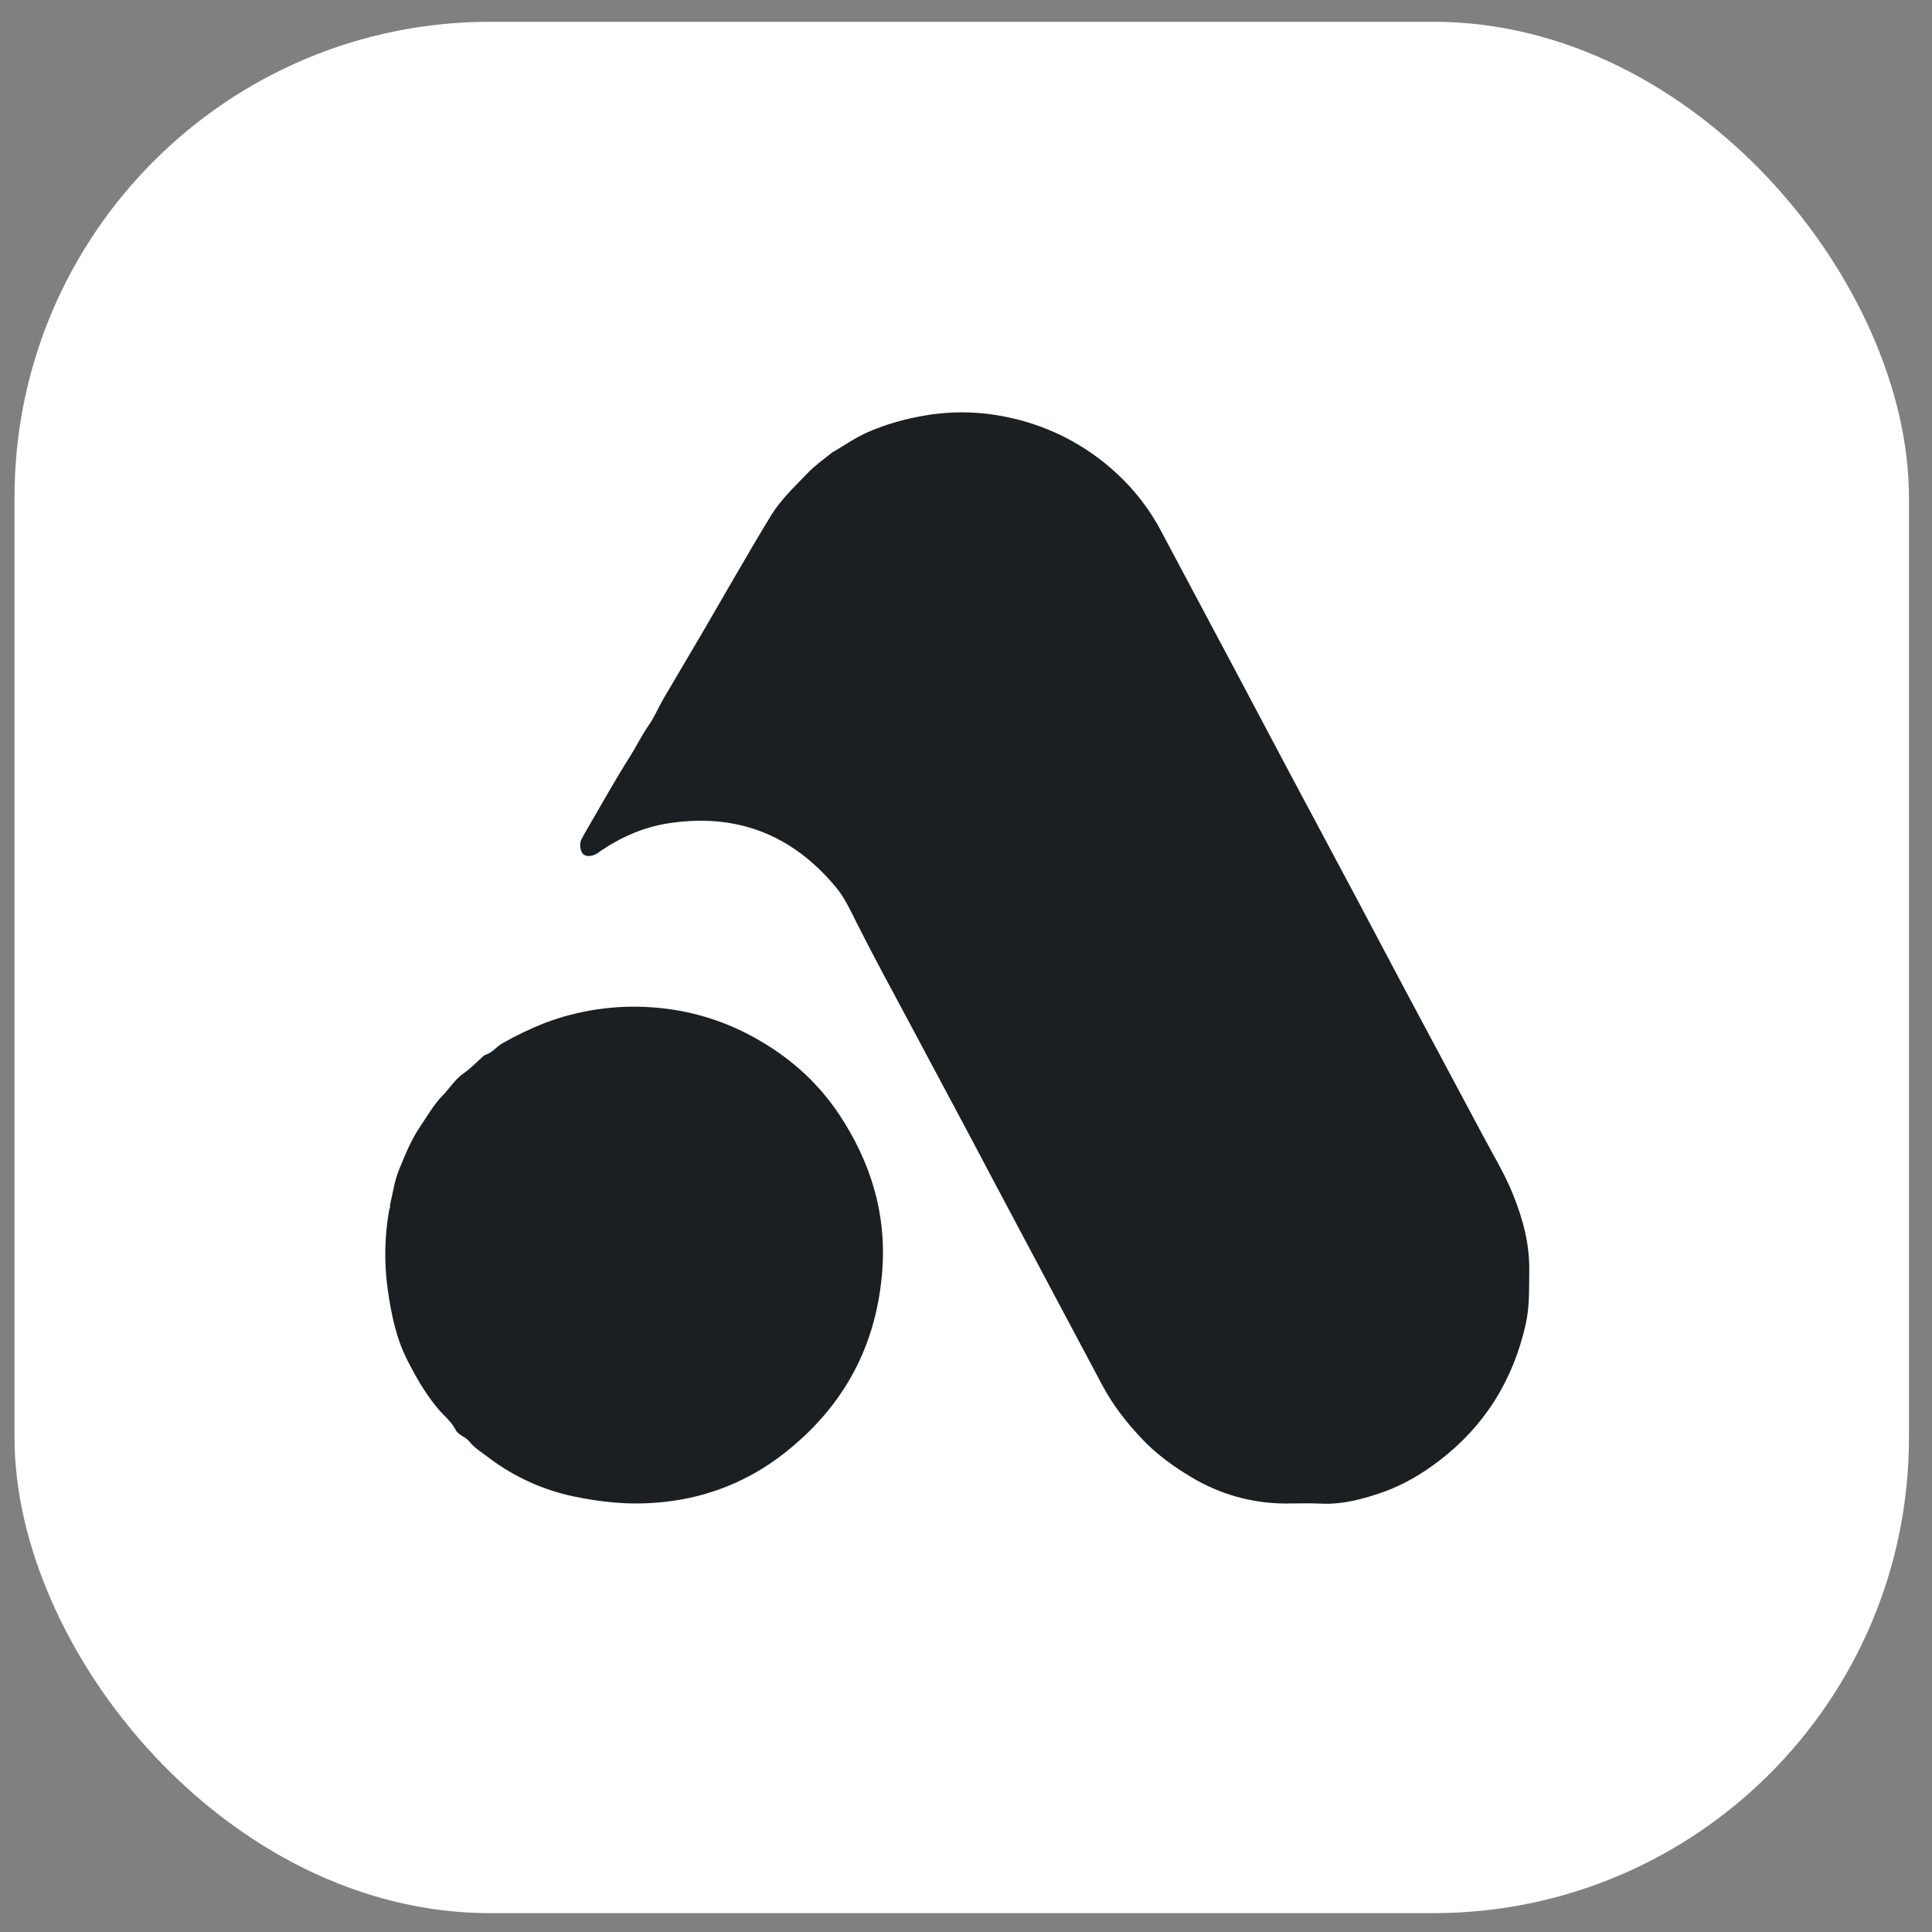
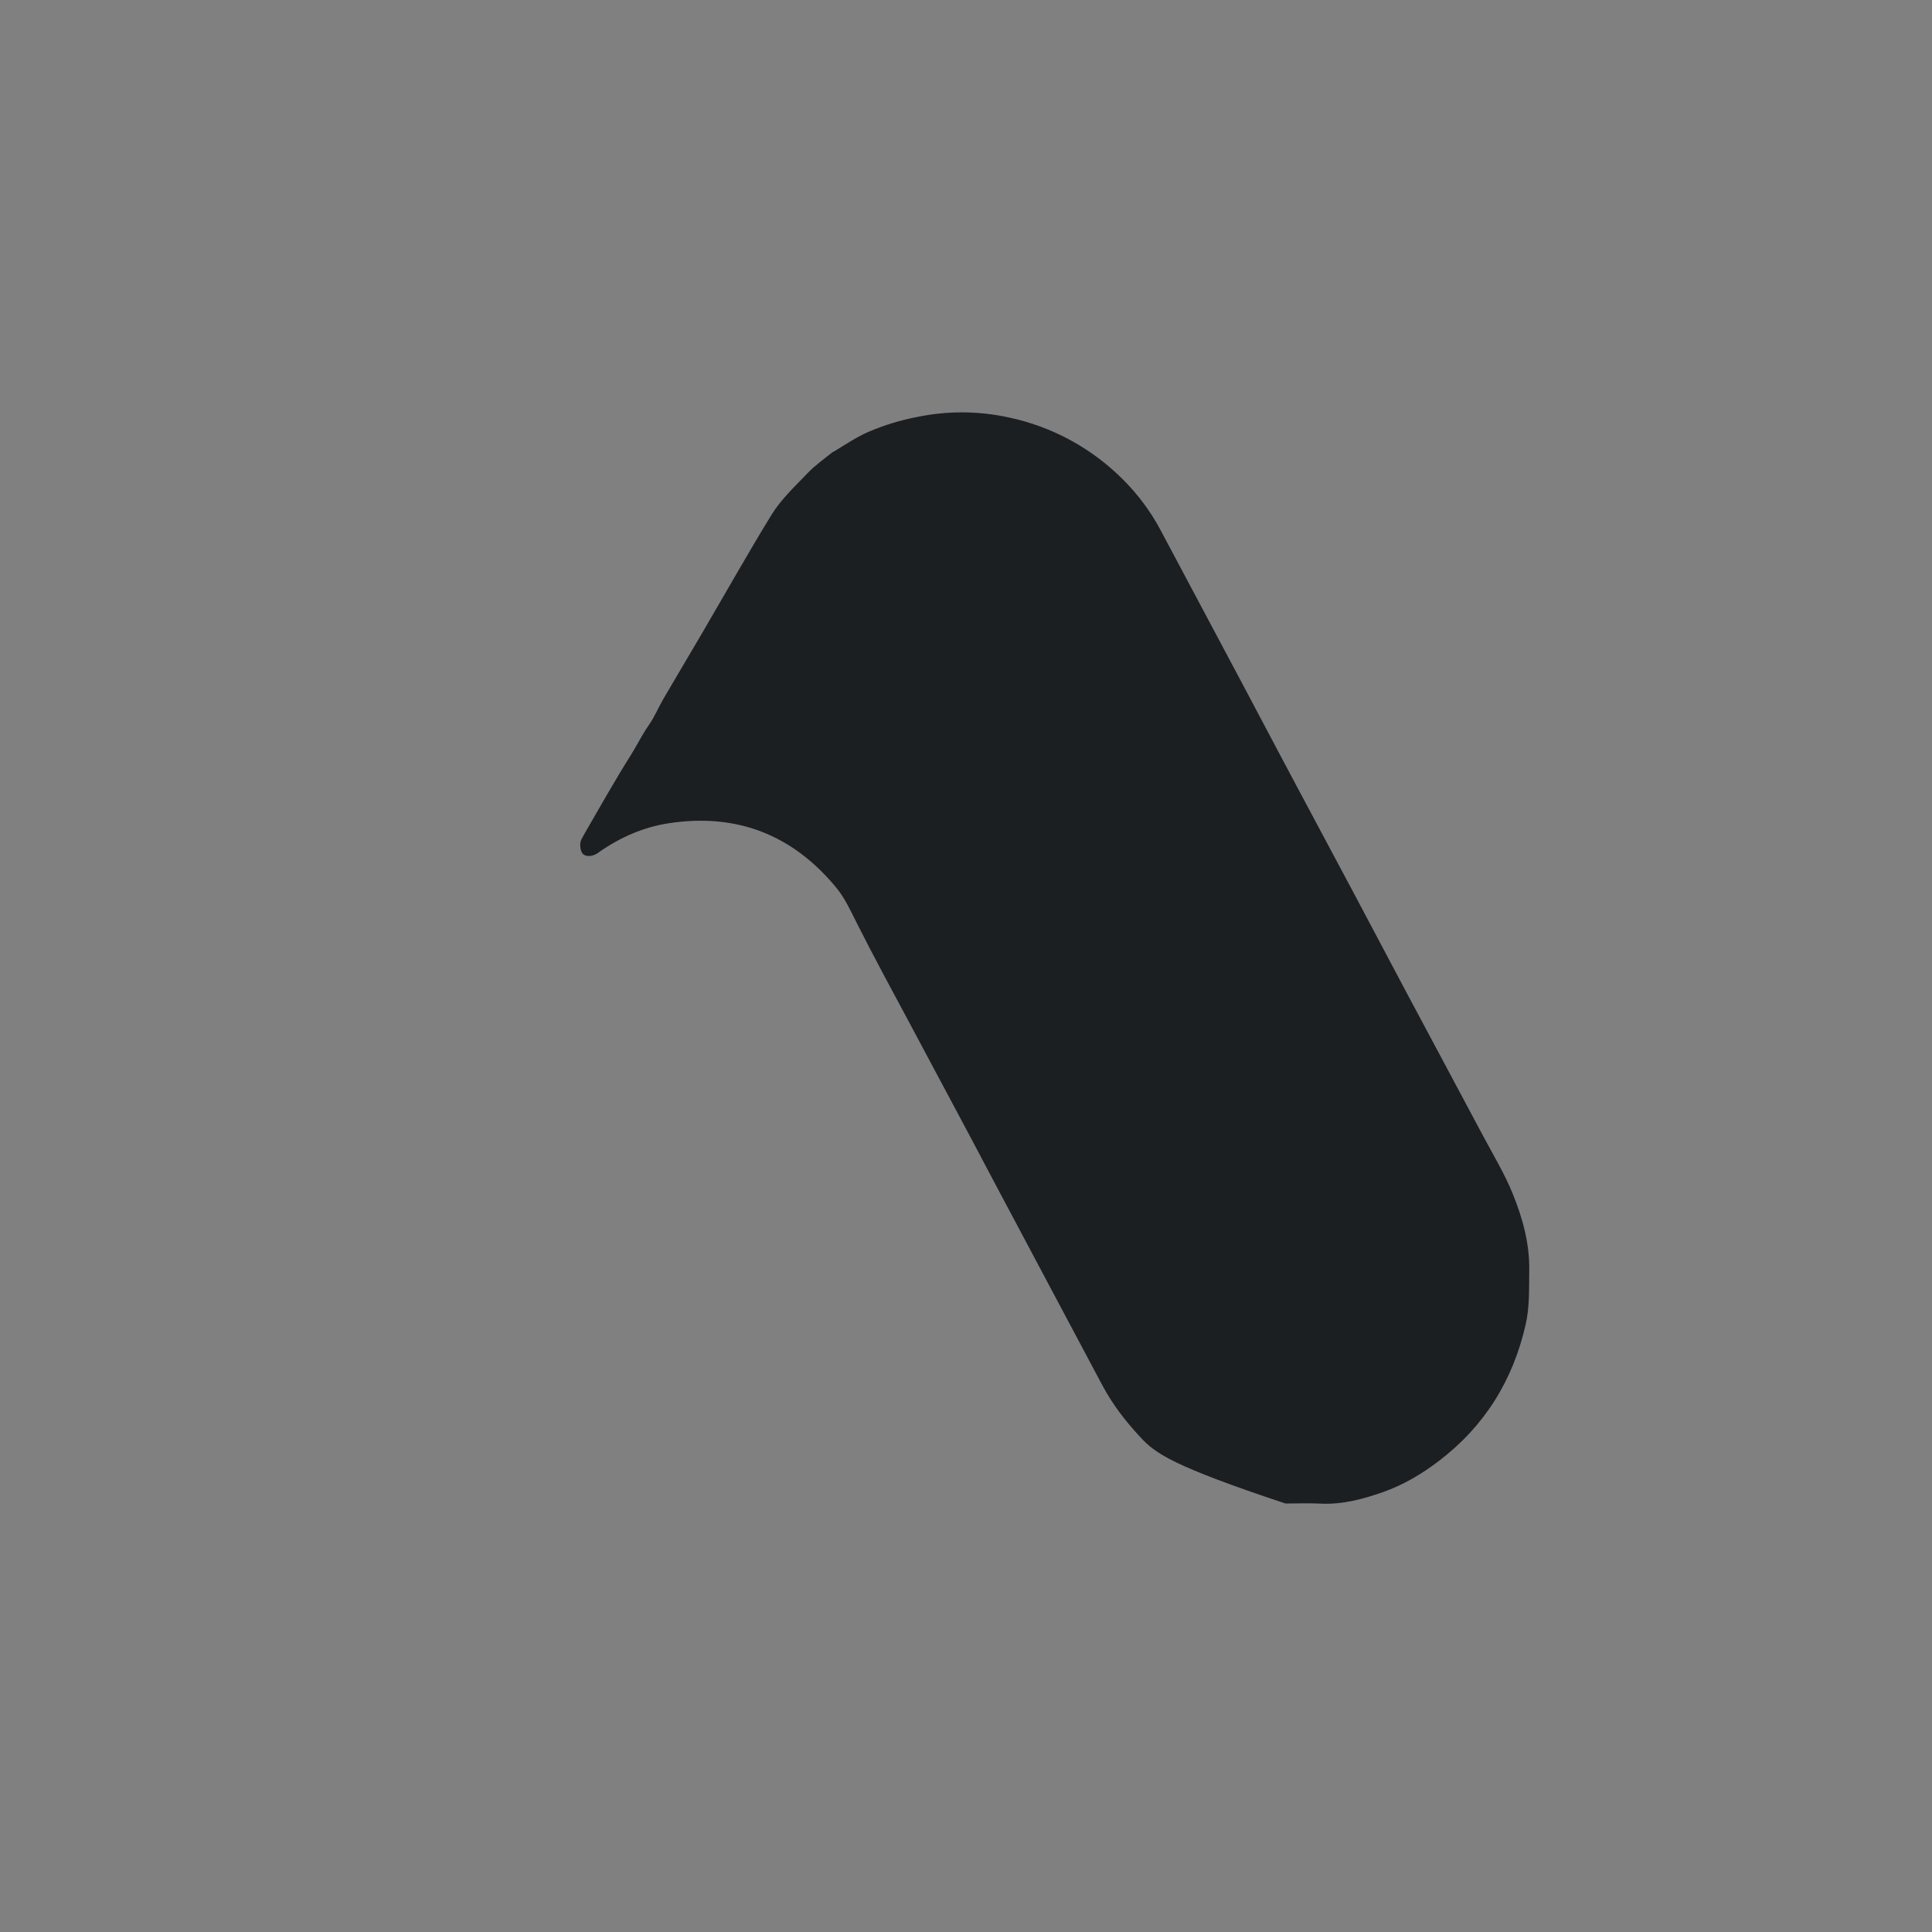
<svg xmlns="http://www.w3.org/2000/svg" width="65" height="65" viewBox="0 0 65 65" fill="none">
  <rect x="0" y="0" width="65" height="65" fill="#808080" stroke="none" />
-   <rect x="0.488" y="0.733" width="63.737" height="63.633" rx="16" fill="white" />
-   <path d="M28.094 15.168C28.465 14.944 28.826 14.698 29.224 14.527C29.752 14.301 30.304 14.133 30.868 14.026C31.878 13.818 32.919 13.823 33.927 14.042C35.402 14.351 36.753 15.089 37.811 16.162C38.3 16.654 38.714 17.215 39.041 17.826C39.962 19.551 40.881 21.277 41.798 23.004C42.349 24.041 42.895 25.08 43.448 26.117C44.158 27.451 44.873 28.782 45.583 30.116C46.134 31.151 46.68 32.19 47.231 33.225C48.121 34.894 49.013 36.563 49.906 38.232C50.244 38.867 50.617 39.483 50.89 40.152C51.23 40.986 51.464 41.839 51.45 42.75C51.44 43.358 51.466 43.967 51.328 44.567C50.901 46.441 49.951 47.976 48.413 49.15C47.832 49.594 47.203 49.964 46.527 50.201C45.862 50.434 45.165 50.624 44.437 50.588C44.042 50.568 43.645 50.585 43.249 50.584C42.126 50.581 41.025 50.271 40.066 49.688C39.451 49.323 38.875 48.898 38.384 48.372C37.885 47.838 37.438 47.265 37.093 46.618C36.585 45.665 36.077 44.712 35.57 43.757C34.841 42.389 34.113 41.02 33.386 39.651C32.968 38.863 32.556 38.072 32.132 37.287C31.627 36.349 31.128 35.403 30.623 34.461C30.013 33.324 29.397 32.19 28.817 31.038C28.611 30.63 28.425 30.215 28.132 29.86C26.661 28.081 24.784 27.347 22.495 27.698C21.636 27.83 20.858 28.177 20.145 28.674C20.136 28.68 20.13 28.689 20.121 28.695C19.937 28.818 19.732 28.834 19.618 28.736C19.523 28.653 19.482 28.379 19.566 28.229C19.606 28.155 19.646 28.081 19.688 28.008C20.193 27.14 20.681 26.262 21.219 25.413C21.428 25.079 21.6 24.722 21.829 24.395C22.017 24.127 22.148 23.808 22.316 23.518C22.734 22.8 23.161 22.088 23.58 21.372C23.977 20.694 24.368 20.009 24.765 19.329C25.162 18.651 25.546 17.983 25.955 17.322C26.285 16.789 26.745 16.363 27.175 15.914C27.428 15.649 27.724 15.445 28.005 15.216L28.094 15.168Z" fill="#1B1F22" />
-   <path d="M16.322 35.49C16.564 35.426 16.702 35.21 16.916 35.093C17.372 34.834 17.845 34.607 18.333 34.415C19.471 33.986 20.688 33.806 21.901 33.888C23.209 33.971 24.478 34.364 25.602 35.035C26.67 35.661 27.564 36.482 28.244 37.512C29.28 39.079 29.821 40.8 29.687 42.694C29.508 45.254 28.396 47.322 26.369 48.906C25.784 49.364 25.136 49.737 24.446 50.014C23.368 50.445 22.229 50.616 21.062 50.577C20.55 50.553 20.04 50.491 19.537 50.392C18.404 50.193 17.336 49.725 16.422 49.027C16.202 48.858 15.96 48.714 15.781 48.489C15.657 48.333 15.421 48.288 15.327 48.103C15.18 47.812 14.919 47.619 14.719 47.376C14.301 46.869 13.981 46.311 13.688 45.728C13.313 44.98 13.158 44.176 13.041 43.36C12.919 42.47 12.938 41.566 13.098 40.682C13.111 40.662 13.119 40.64 13.122 40.616C13.126 40.593 13.125 40.569 13.119 40.545C13.218 40.147 13.267 39.74 13.426 39.353C13.631 38.851 13.831 38.349 14.138 37.899C14.383 37.538 14.603 37.149 14.905 36.842C15.137 36.605 15.306 36.313 15.597 36.112C15.827 35.955 16.033 35.736 16.249 35.543L16.322 35.49Z" fill="#1B1F22" />
+   <path d="M28.094 15.168C28.465 14.944 28.826 14.698 29.224 14.527C29.752 14.301 30.304 14.133 30.868 14.026C31.878 13.818 32.919 13.823 33.927 14.042C35.402 14.351 36.753 15.089 37.811 16.162C38.3 16.654 38.714 17.215 39.041 17.826C39.962 19.551 40.881 21.277 41.798 23.004C42.349 24.041 42.895 25.08 43.448 26.117C44.158 27.451 44.873 28.782 45.583 30.116C46.134 31.151 46.68 32.19 47.231 33.225C48.121 34.894 49.013 36.563 49.906 38.232C50.244 38.867 50.617 39.483 50.89 40.152C51.23 40.986 51.464 41.839 51.45 42.75C51.44 43.358 51.466 43.967 51.328 44.567C50.901 46.441 49.951 47.976 48.413 49.15C47.832 49.594 47.203 49.964 46.527 50.201C45.862 50.434 45.165 50.624 44.437 50.588C44.042 50.568 43.645 50.585 43.249 50.584C39.451 49.323 38.875 48.898 38.384 48.372C37.885 47.838 37.438 47.265 37.093 46.618C36.585 45.665 36.077 44.712 35.57 43.757C34.841 42.389 34.113 41.02 33.386 39.651C32.968 38.863 32.556 38.072 32.132 37.287C31.627 36.349 31.128 35.403 30.623 34.461C30.013 33.324 29.397 32.19 28.817 31.038C28.611 30.63 28.425 30.215 28.132 29.86C26.661 28.081 24.784 27.347 22.495 27.698C21.636 27.83 20.858 28.177 20.145 28.674C20.136 28.68 20.13 28.689 20.121 28.695C19.937 28.818 19.732 28.834 19.618 28.736C19.523 28.653 19.482 28.379 19.566 28.229C19.606 28.155 19.646 28.081 19.688 28.008C20.193 27.14 20.681 26.262 21.219 25.413C21.428 25.079 21.6 24.722 21.829 24.395C22.017 24.127 22.148 23.808 22.316 23.518C22.734 22.8 23.161 22.088 23.58 21.372C23.977 20.694 24.368 20.009 24.765 19.329C25.162 18.651 25.546 17.983 25.955 17.322C26.285 16.789 26.745 16.363 27.175 15.914C27.428 15.649 27.724 15.445 28.005 15.216L28.094 15.168Z" fill="#1B1F22" />
</svg>